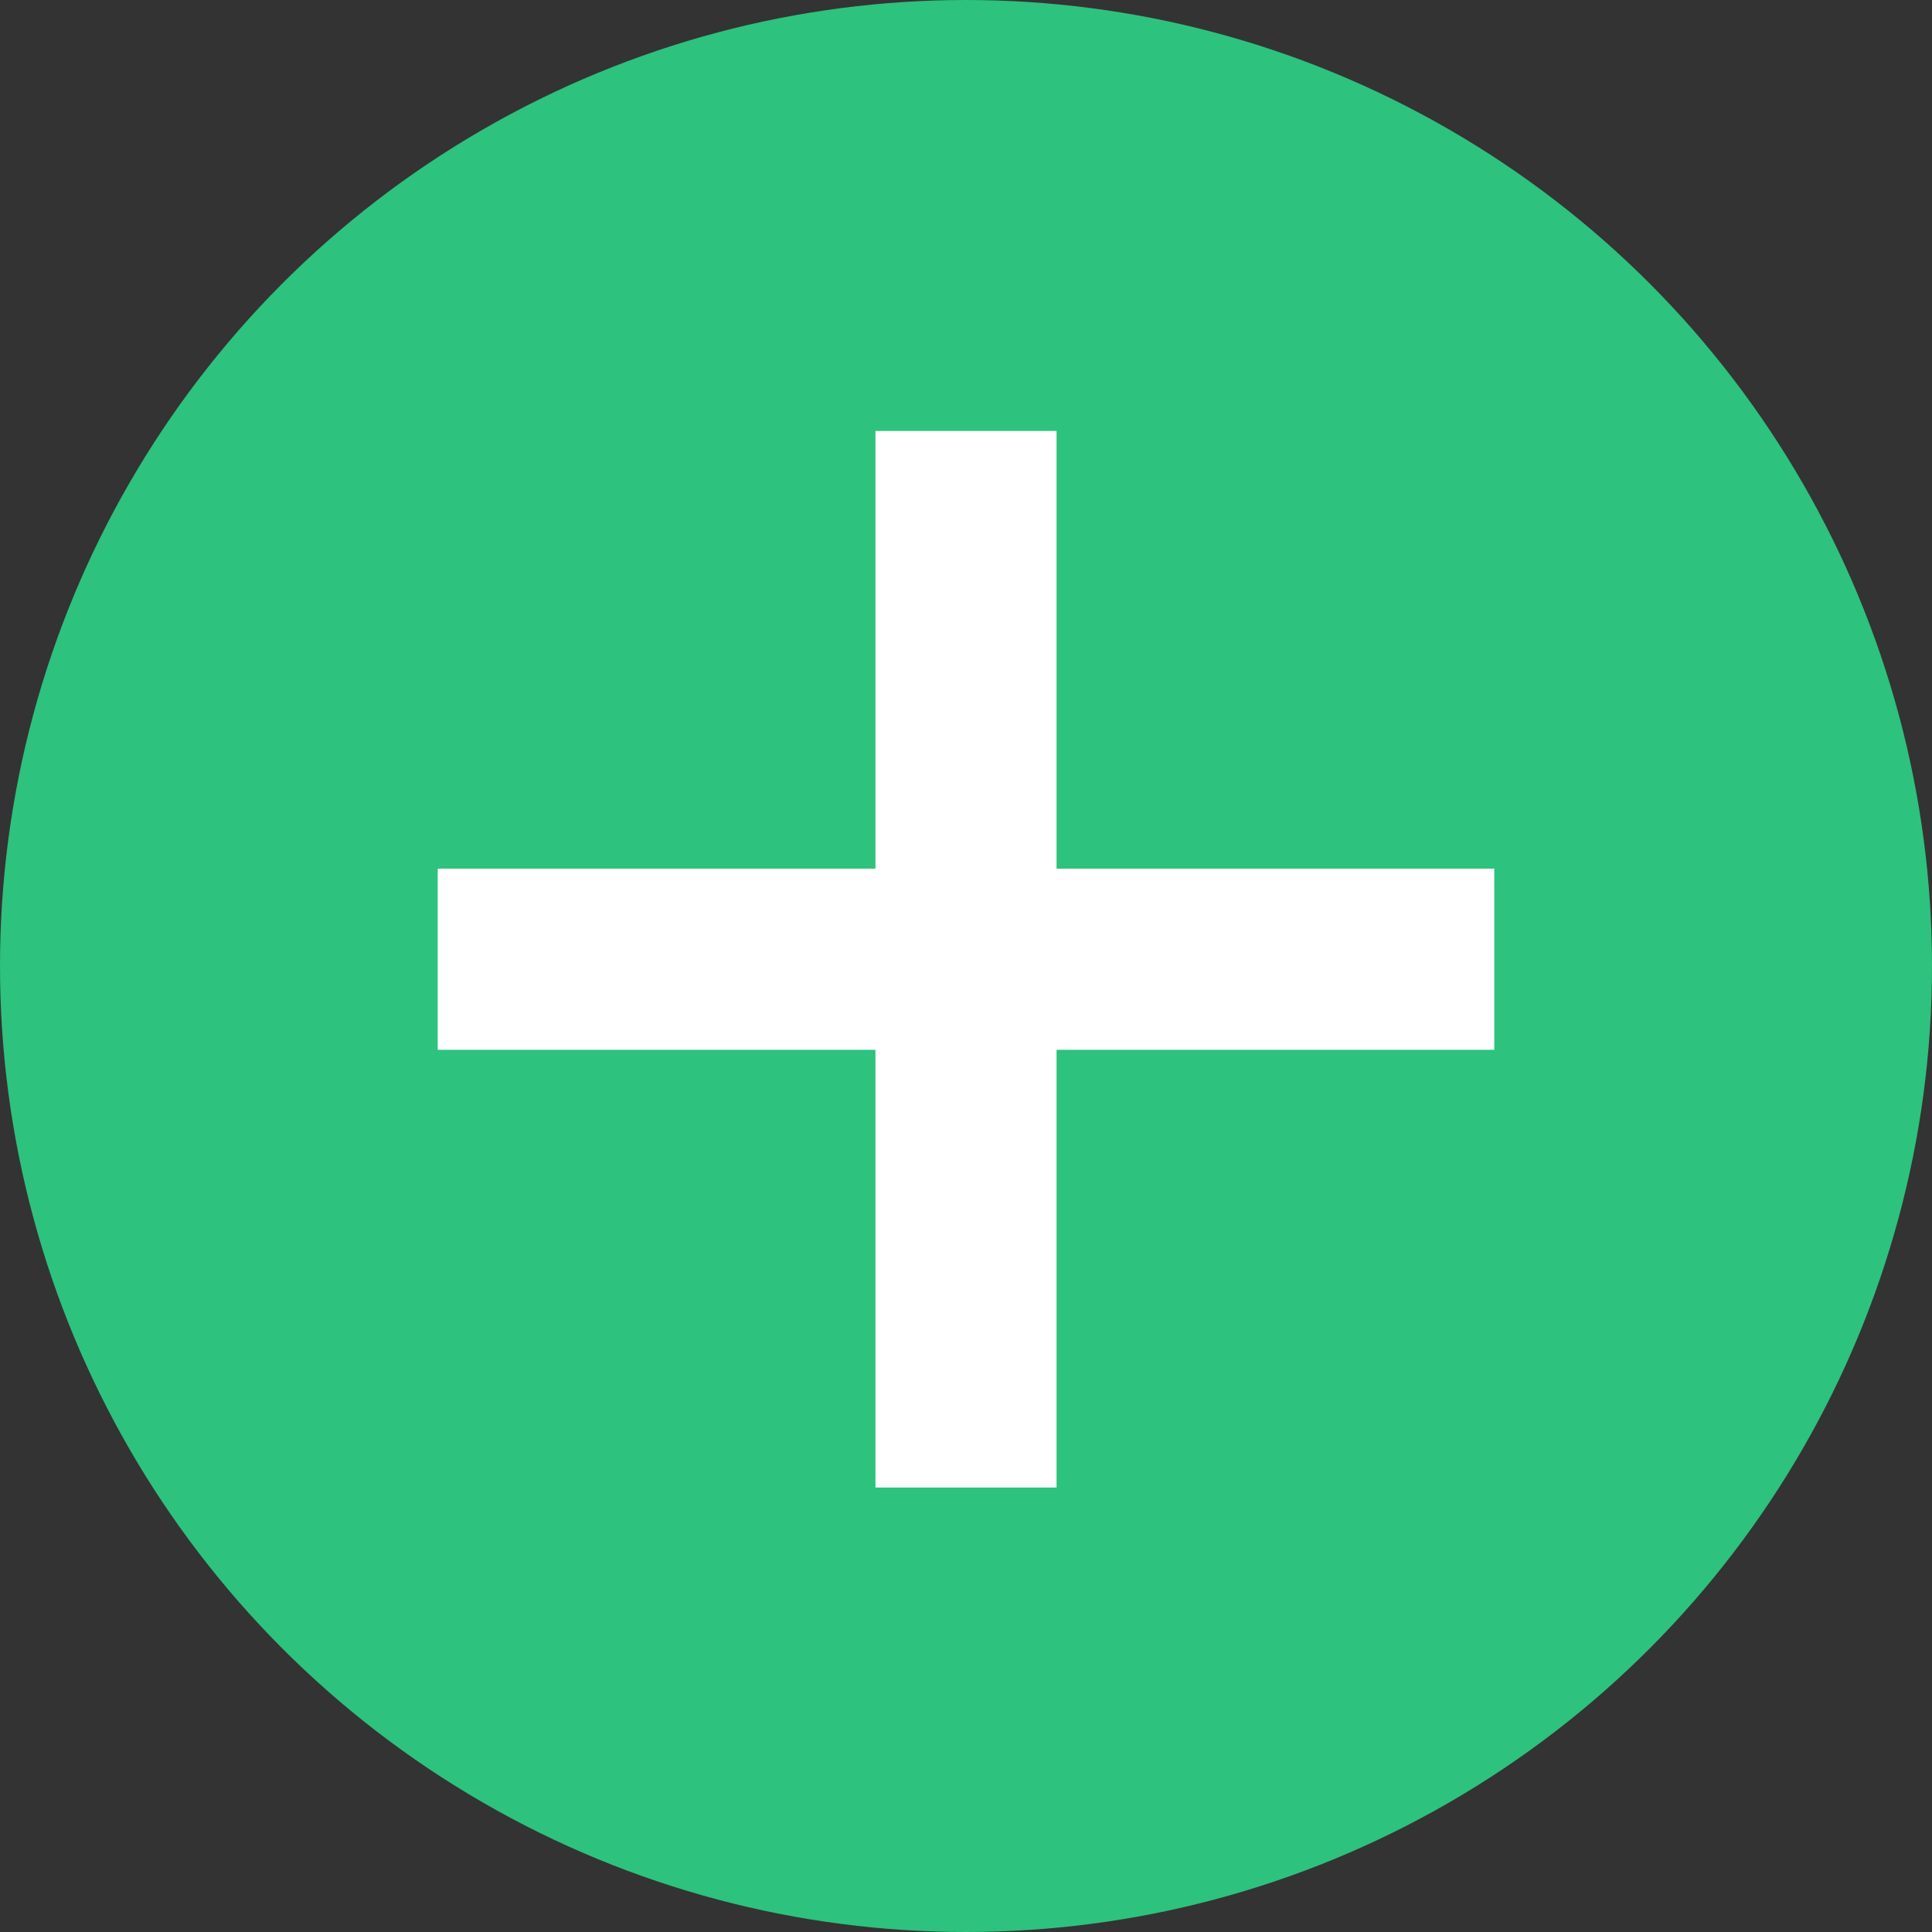
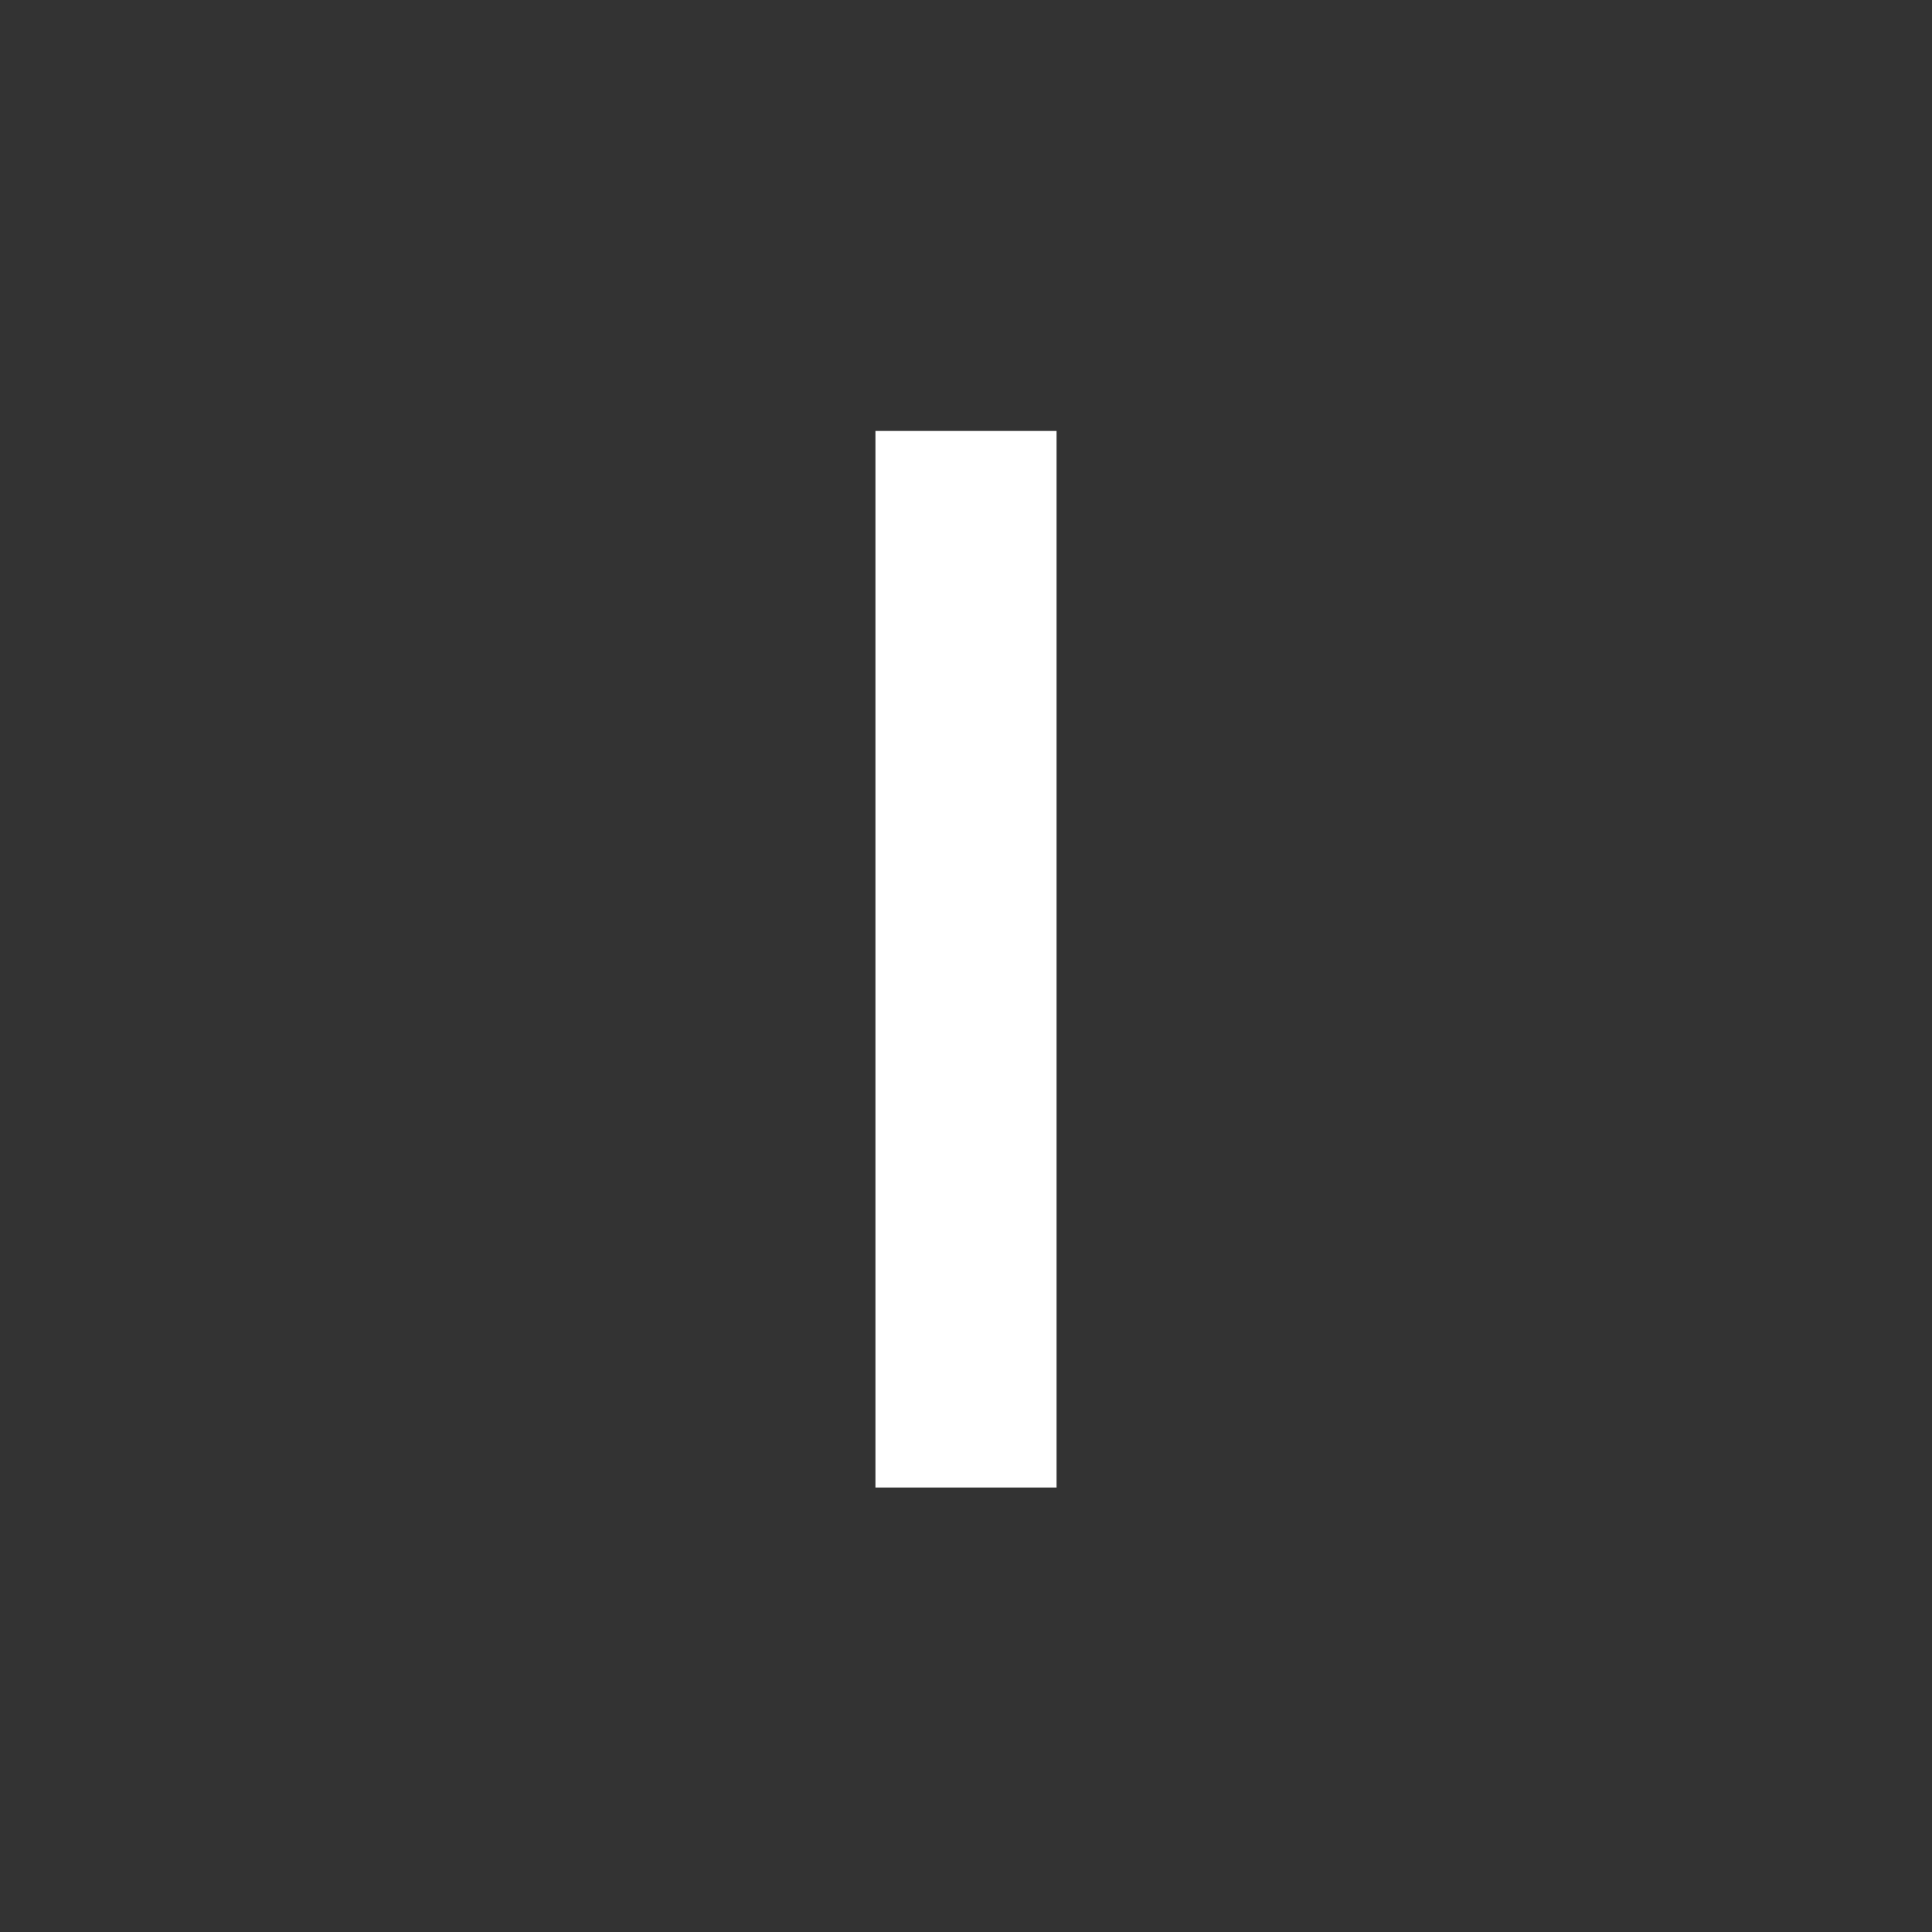
<svg xmlns="http://www.w3.org/2000/svg" viewBox="0 0 64 64" xml:space="preserve">
  <rect x="0" y="0" width="64" height="64" fill="#333333" stroke="none" />
-   <circle cx="32" cy="32" fill="#2dc27e" r="32" class="fill-14c18b" />
-   <path fill="#FFFFFF" d="M14.5 28.776h35v6h-35z" class="fill-ffffff" />
  <path fill="#FFFFFF" d="M29 14.276h6v35h-6z" class="fill-ffffff" />
</svg>